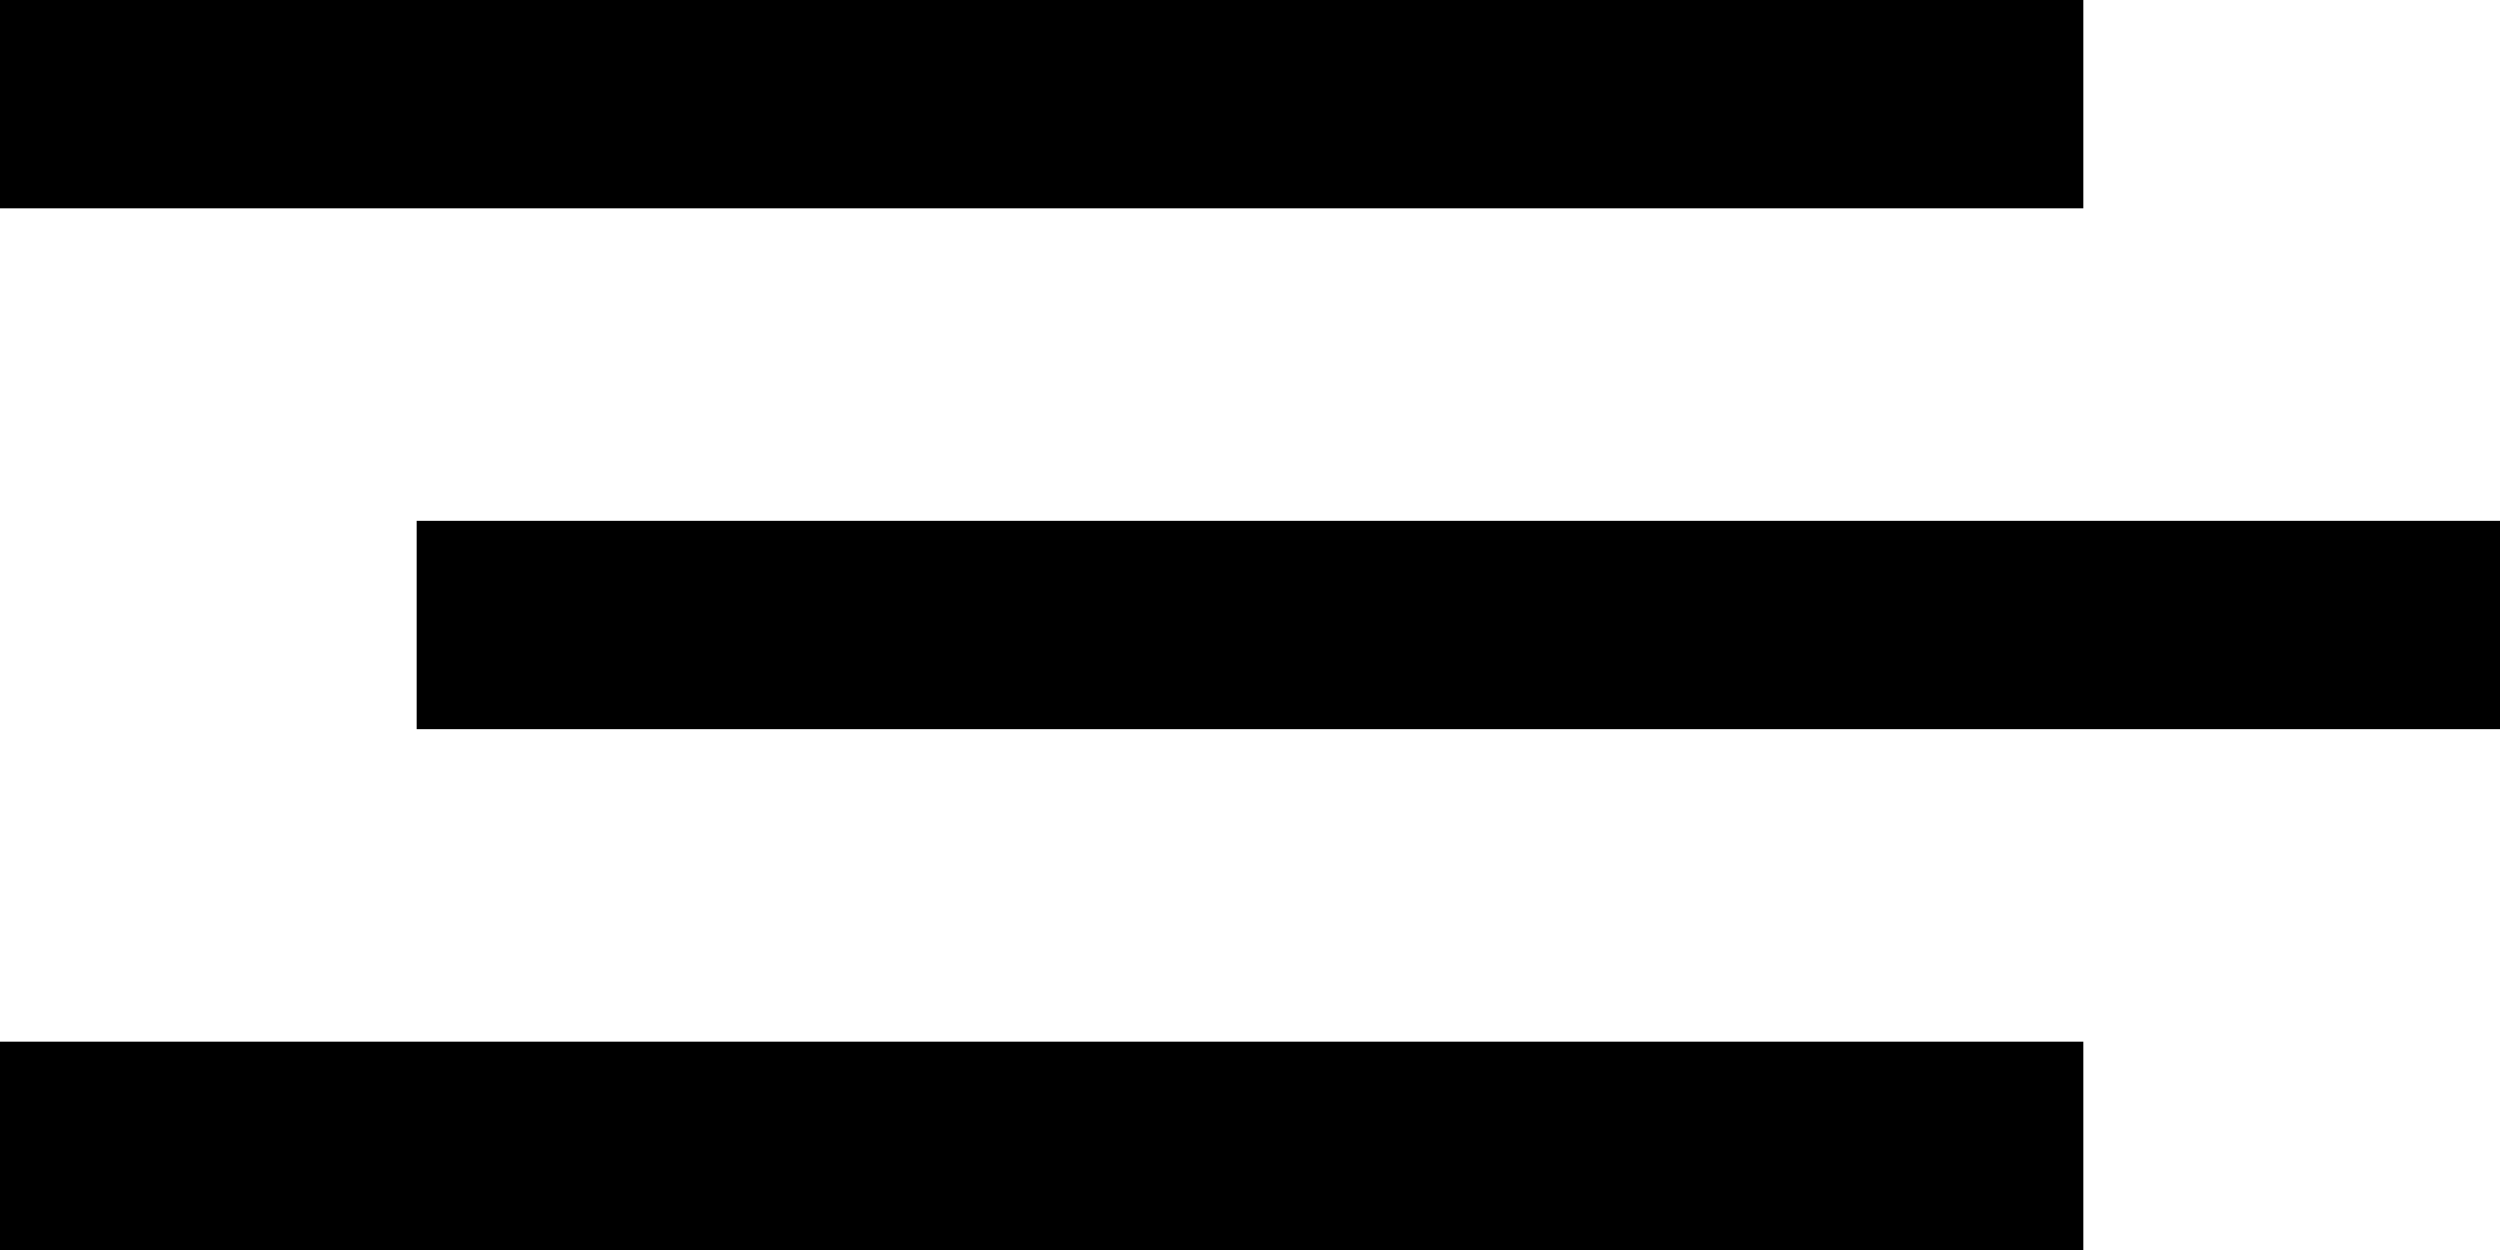
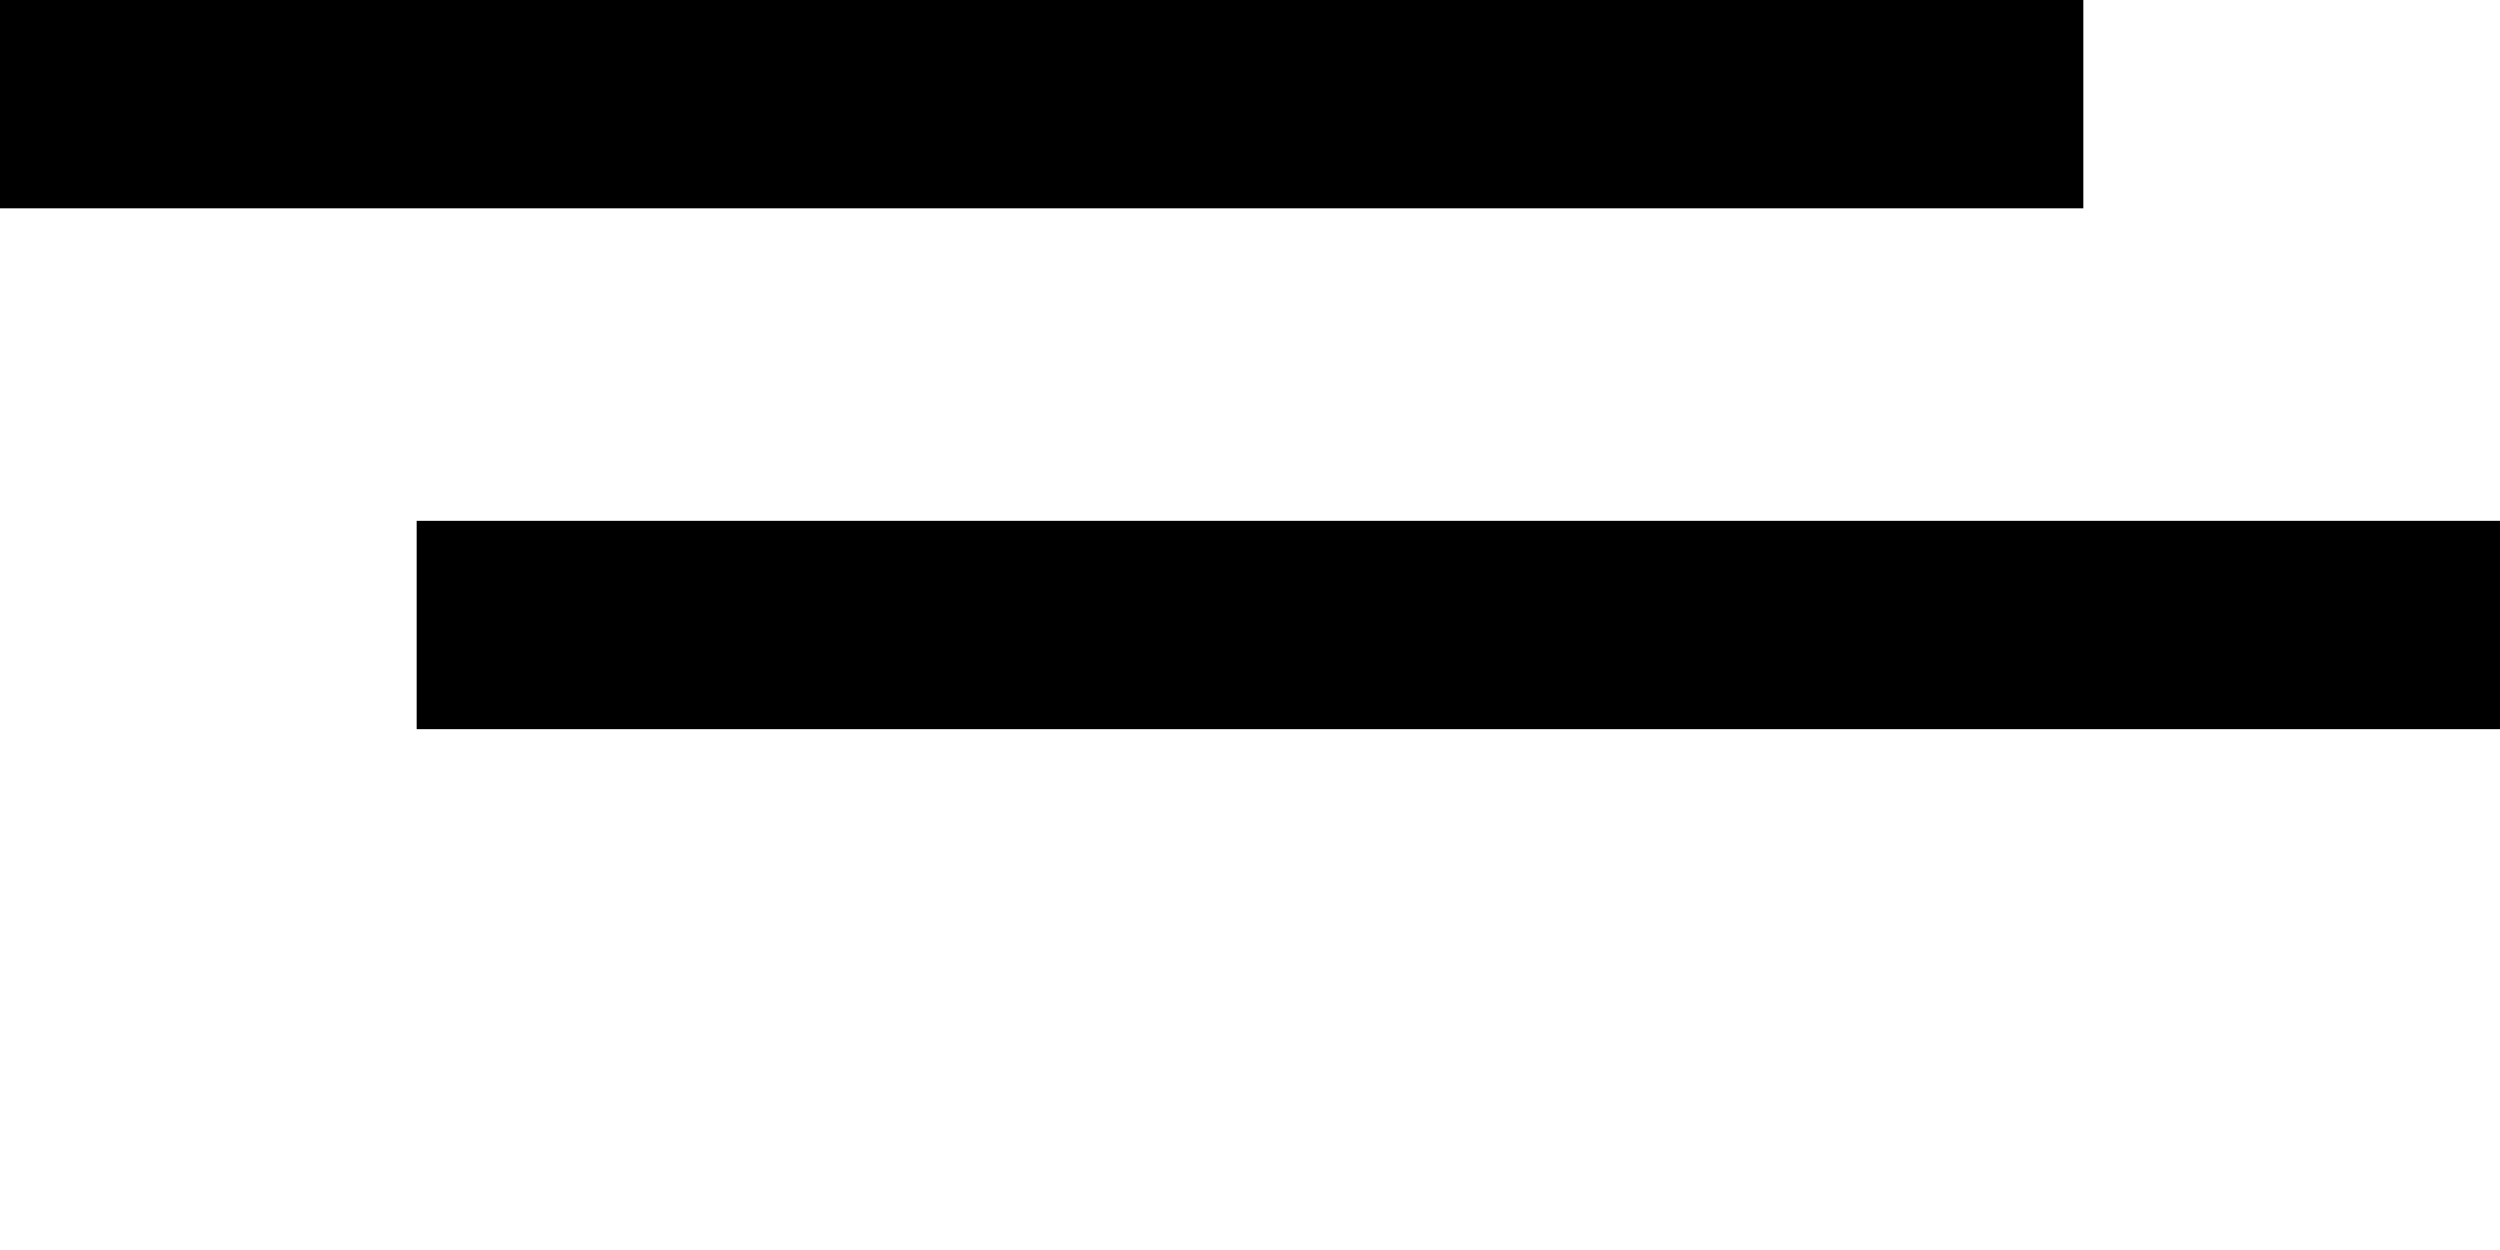
<svg xmlns="http://www.w3.org/2000/svg" width="120" height="60" viewBox="0 0 120 60" fill="none">
  <rect x="20" y="25" width="100" height="10" fill="black" />
-   <rect y="50" width="100" height="10" fill="black" />
  <rect width="100" height="10" fill="black" />
</svg>